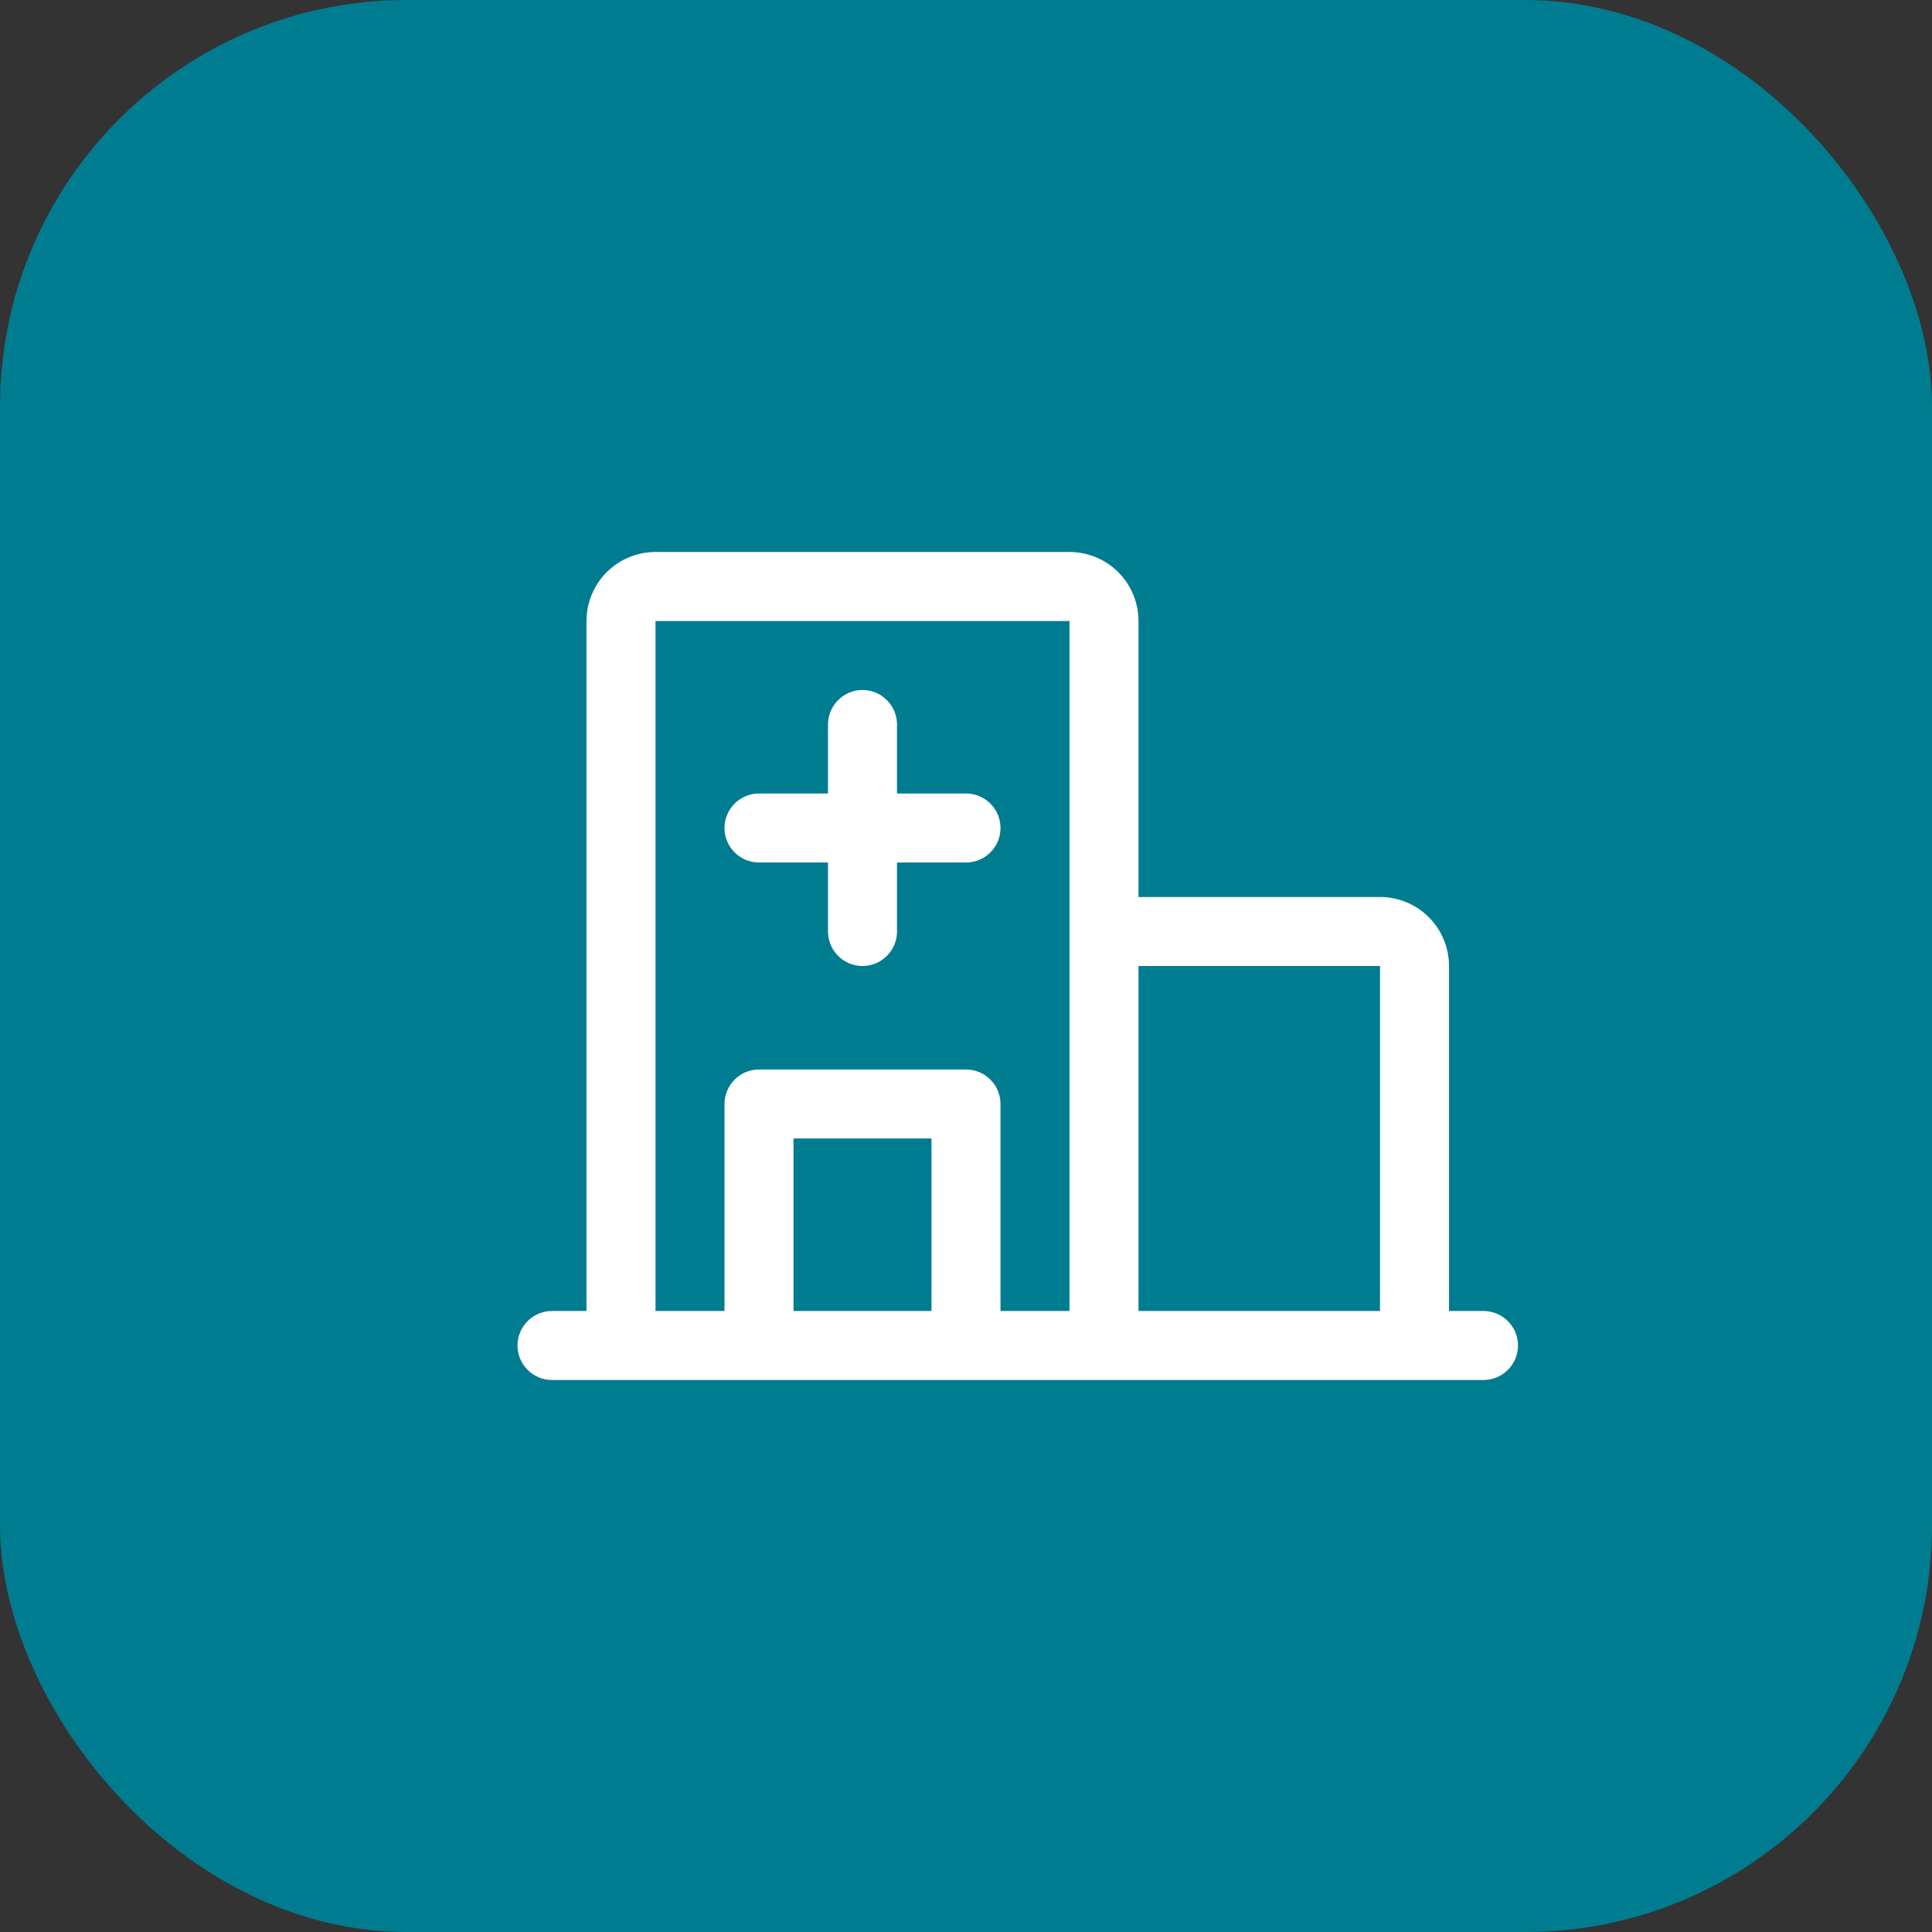
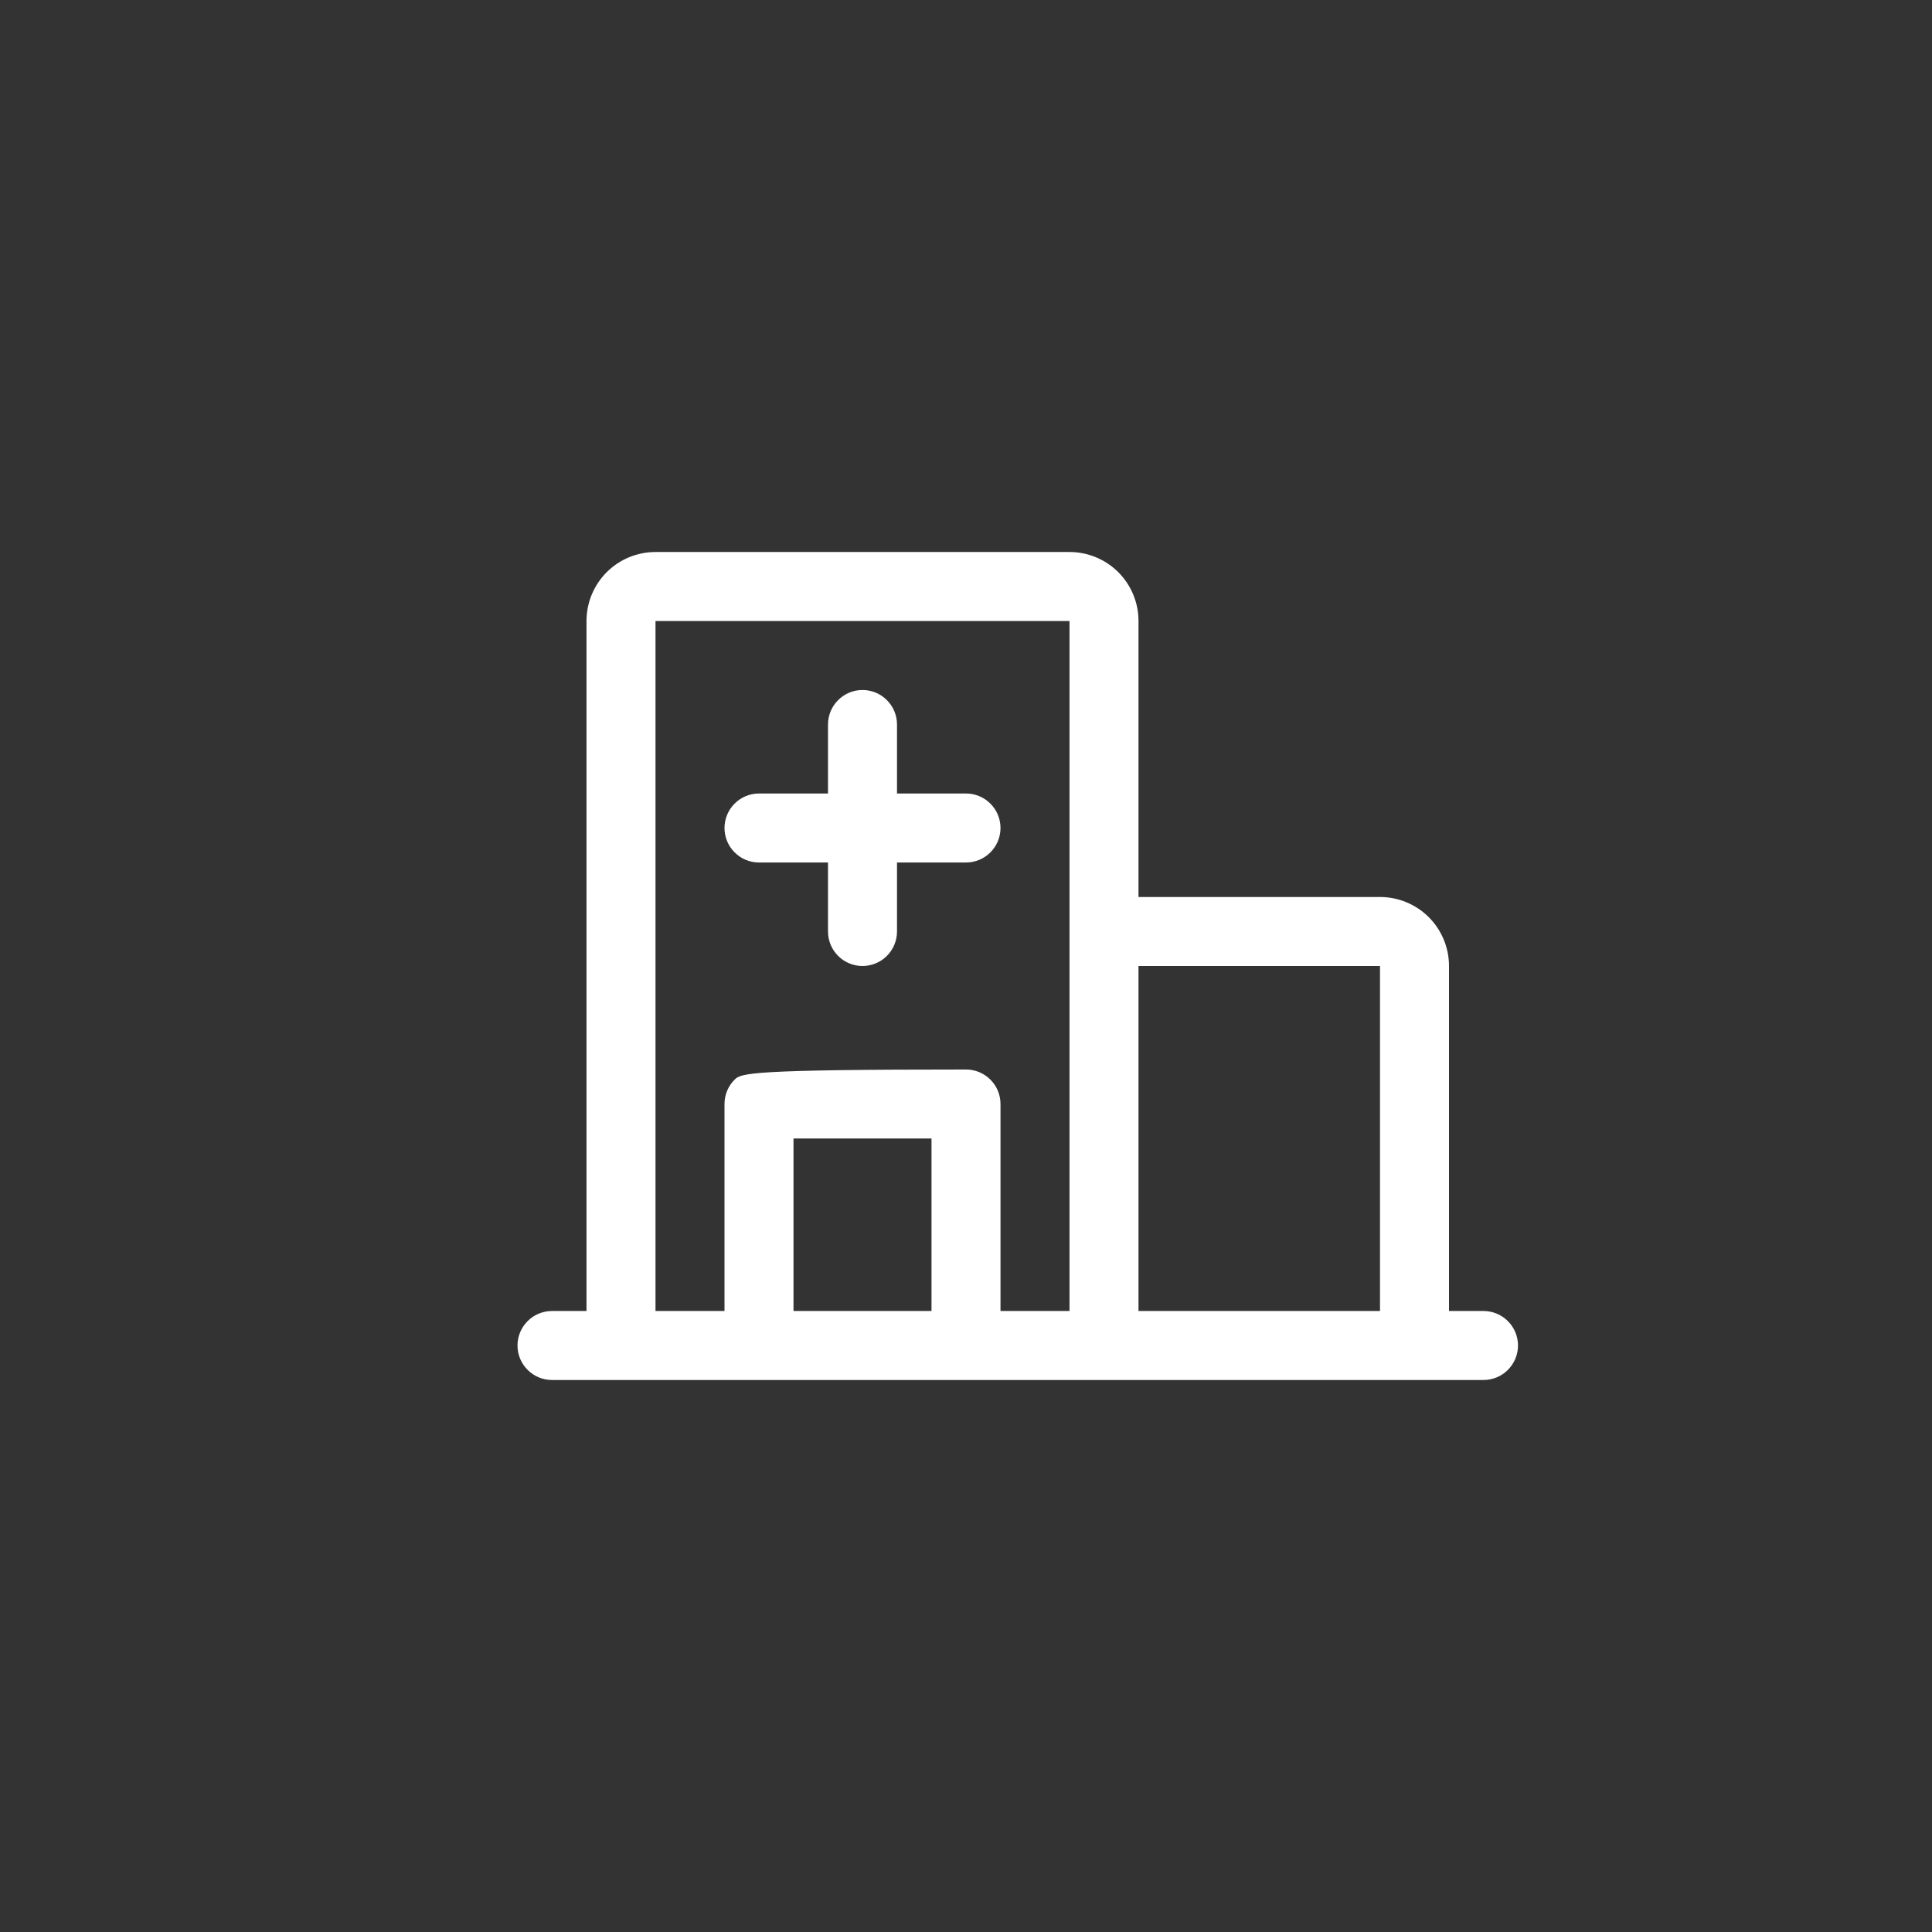
<svg xmlns="http://www.w3.org/2000/svg" width="42" height="42" viewBox="0 0 42 42" fill="none">
  <rect x="0" y="0" width="42" height="42" fill="#333333" stroke="none" />
-   <rect width="42" height="42" rx="8.842" fill="#007C91" />
-   <path d="M32.25 28.5H31.5V21C31.5 20.602 31.342 20.221 31.061 19.939C30.779 19.658 30.398 19.5 30 19.5H24.75V13.5C24.75 13.102 24.592 12.721 24.311 12.439C24.029 12.158 23.648 12 23.25 12H14.25C13.852 12 13.471 12.158 13.189 12.439C12.908 12.721 12.75 13.102 12.75 13.5V28.5H12C11.801 28.5 11.61 28.579 11.47 28.72C11.329 28.86 11.25 29.051 11.25 29.25C11.25 29.449 11.329 29.64 11.47 29.78C11.61 29.921 11.801 30 12 30H32.25C32.449 30 32.64 29.921 32.78 29.78C32.921 29.64 33 29.449 33 29.25C33 29.051 32.921 28.86 32.78 28.72C32.64 28.579 32.449 28.5 32.25 28.5ZM30 21V28.5H24.75V21H30ZM14.25 13.5H23.25V28.5H21.75V24C21.75 23.801 21.671 23.61 21.53 23.47C21.39 23.329 21.199 23.25 21 23.25H16.5C16.301 23.25 16.11 23.329 15.97 23.47C15.829 23.61 15.75 23.801 15.75 24V28.5H14.25V13.5ZM20.25 28.5H17.25V24.75H20.25V28.5ZM15.75 18C15.75 17.801 15.829 17.61 15.97 17.47C16.11 17.329 16.301 17.25 16.5 17.25H18V15.75C18 15.551 18.079 15.36 18.22 15.22C18.36 15.079 18.551 15 18.75 15C18.949 15 19.14 15.079 19.28 15.22C19.421 15.36 19.5 15.551 19.5 15.75V17.25H21C21.199 17.25 21.39 17.329 21.53 17.47C21.671 17.61 21.75 17.801 21.75 18C21.75 18.199 21.671 18.39 21.53 18.53C21.39 18.671 21.199 18.75 21 18.75H19.5V20.25C19.5 20.449 19.421 20.64 19.28 20.78C19.14 20.921 18.949 21 18.75 21C18.551 21 18.36 20.921 18.22 20.78C18.079 20.64 18 20.449 18 20.25V18.75H16.5C16.301 18.75 16.11 18.671 15.97 18.53C15.829 18.39 15.75 18.199 15.75 18Z" fill="white" />
+   <path d="M32.25 28.5H31.5V21C31.5 20.602 31.342 20.221 31.061 19.939C30.779 19.658 30.398 19.5 30 19.5H24.75V13.5C24.75 13.102 24.592 12.721 24.311 12.439C24.029 12.158 23.648 12 23.25 12H14.25C13.852 12 13.471 12.158 13.189 12.439C12.908 12.721 12.75 13.102 12.75 13.5V28.5H12C11.801 28.5 11.61 28.579 11.47 28.72C11.329 28.86 11.25 29.051 11.25 29.25C11.25 29.449 11.329 29.64 11.47 29.78C11.61 29.921 11.801 30 12 30H32.25C32.449 30 32.64 29.921 32.78 29.78C32.921 29.64 33 29.449 33 29.25C33 29.051 32.921 28.86 32.78 28.72C32.64 28.579 32.449 28.5 32.25 28.5ZM30 21V28.5H24.75V21H30ZM14.25 13.5H23.25V28.5H21.75V24C21.75 23.801 21.671 23.61 21.53 23.47C21.39 23.329 21.199 23.25 21 23.25C16.301 23.25 16.11 23.329 15.97 23.47C15.829 23.61 15.75 23.801 15.75 24V28.5H14.25V13.5ZM20.25 28.5H17.25V24.75H20.25V28.5ZM15.75 18C15.75 17.801 15.829 17.61 15.97 17.47C16.11 17.329 16.301 17.25 16.5 17.25H18V15.75C18 15.551 18.079 15.36 18.22 15.22C18.36 15.079 18.551 15 18.75 15C18.949 15 19.14 15.079 19.28 15.22C19.421 15.36 19.5 15.551 19.5 15.75V17.25H21C21.199 17.25 21.39 17.329 21.53 17.47C21.671 17.61 21.75 17.801 21.75 18C21.75 18.199 21.671 18.39 21.53 18.53C21.39 18.671 21.199 18.75 21 18.75H19.5V20.25C19.5 20.449 19.421 20.64 19.28 20.78C19.14 20.921 18.949 21 18.75 21C18.551 21 18.36 20.921 18.22 20.78C18.079 20.64 18 20.449 18 20.25V18.75H16.5C16.301 18.75 16.11 18.671 15.97 18.53C15.829 18.39 15.75 18.199 15.75 18Z" fill="white" />
</svg>